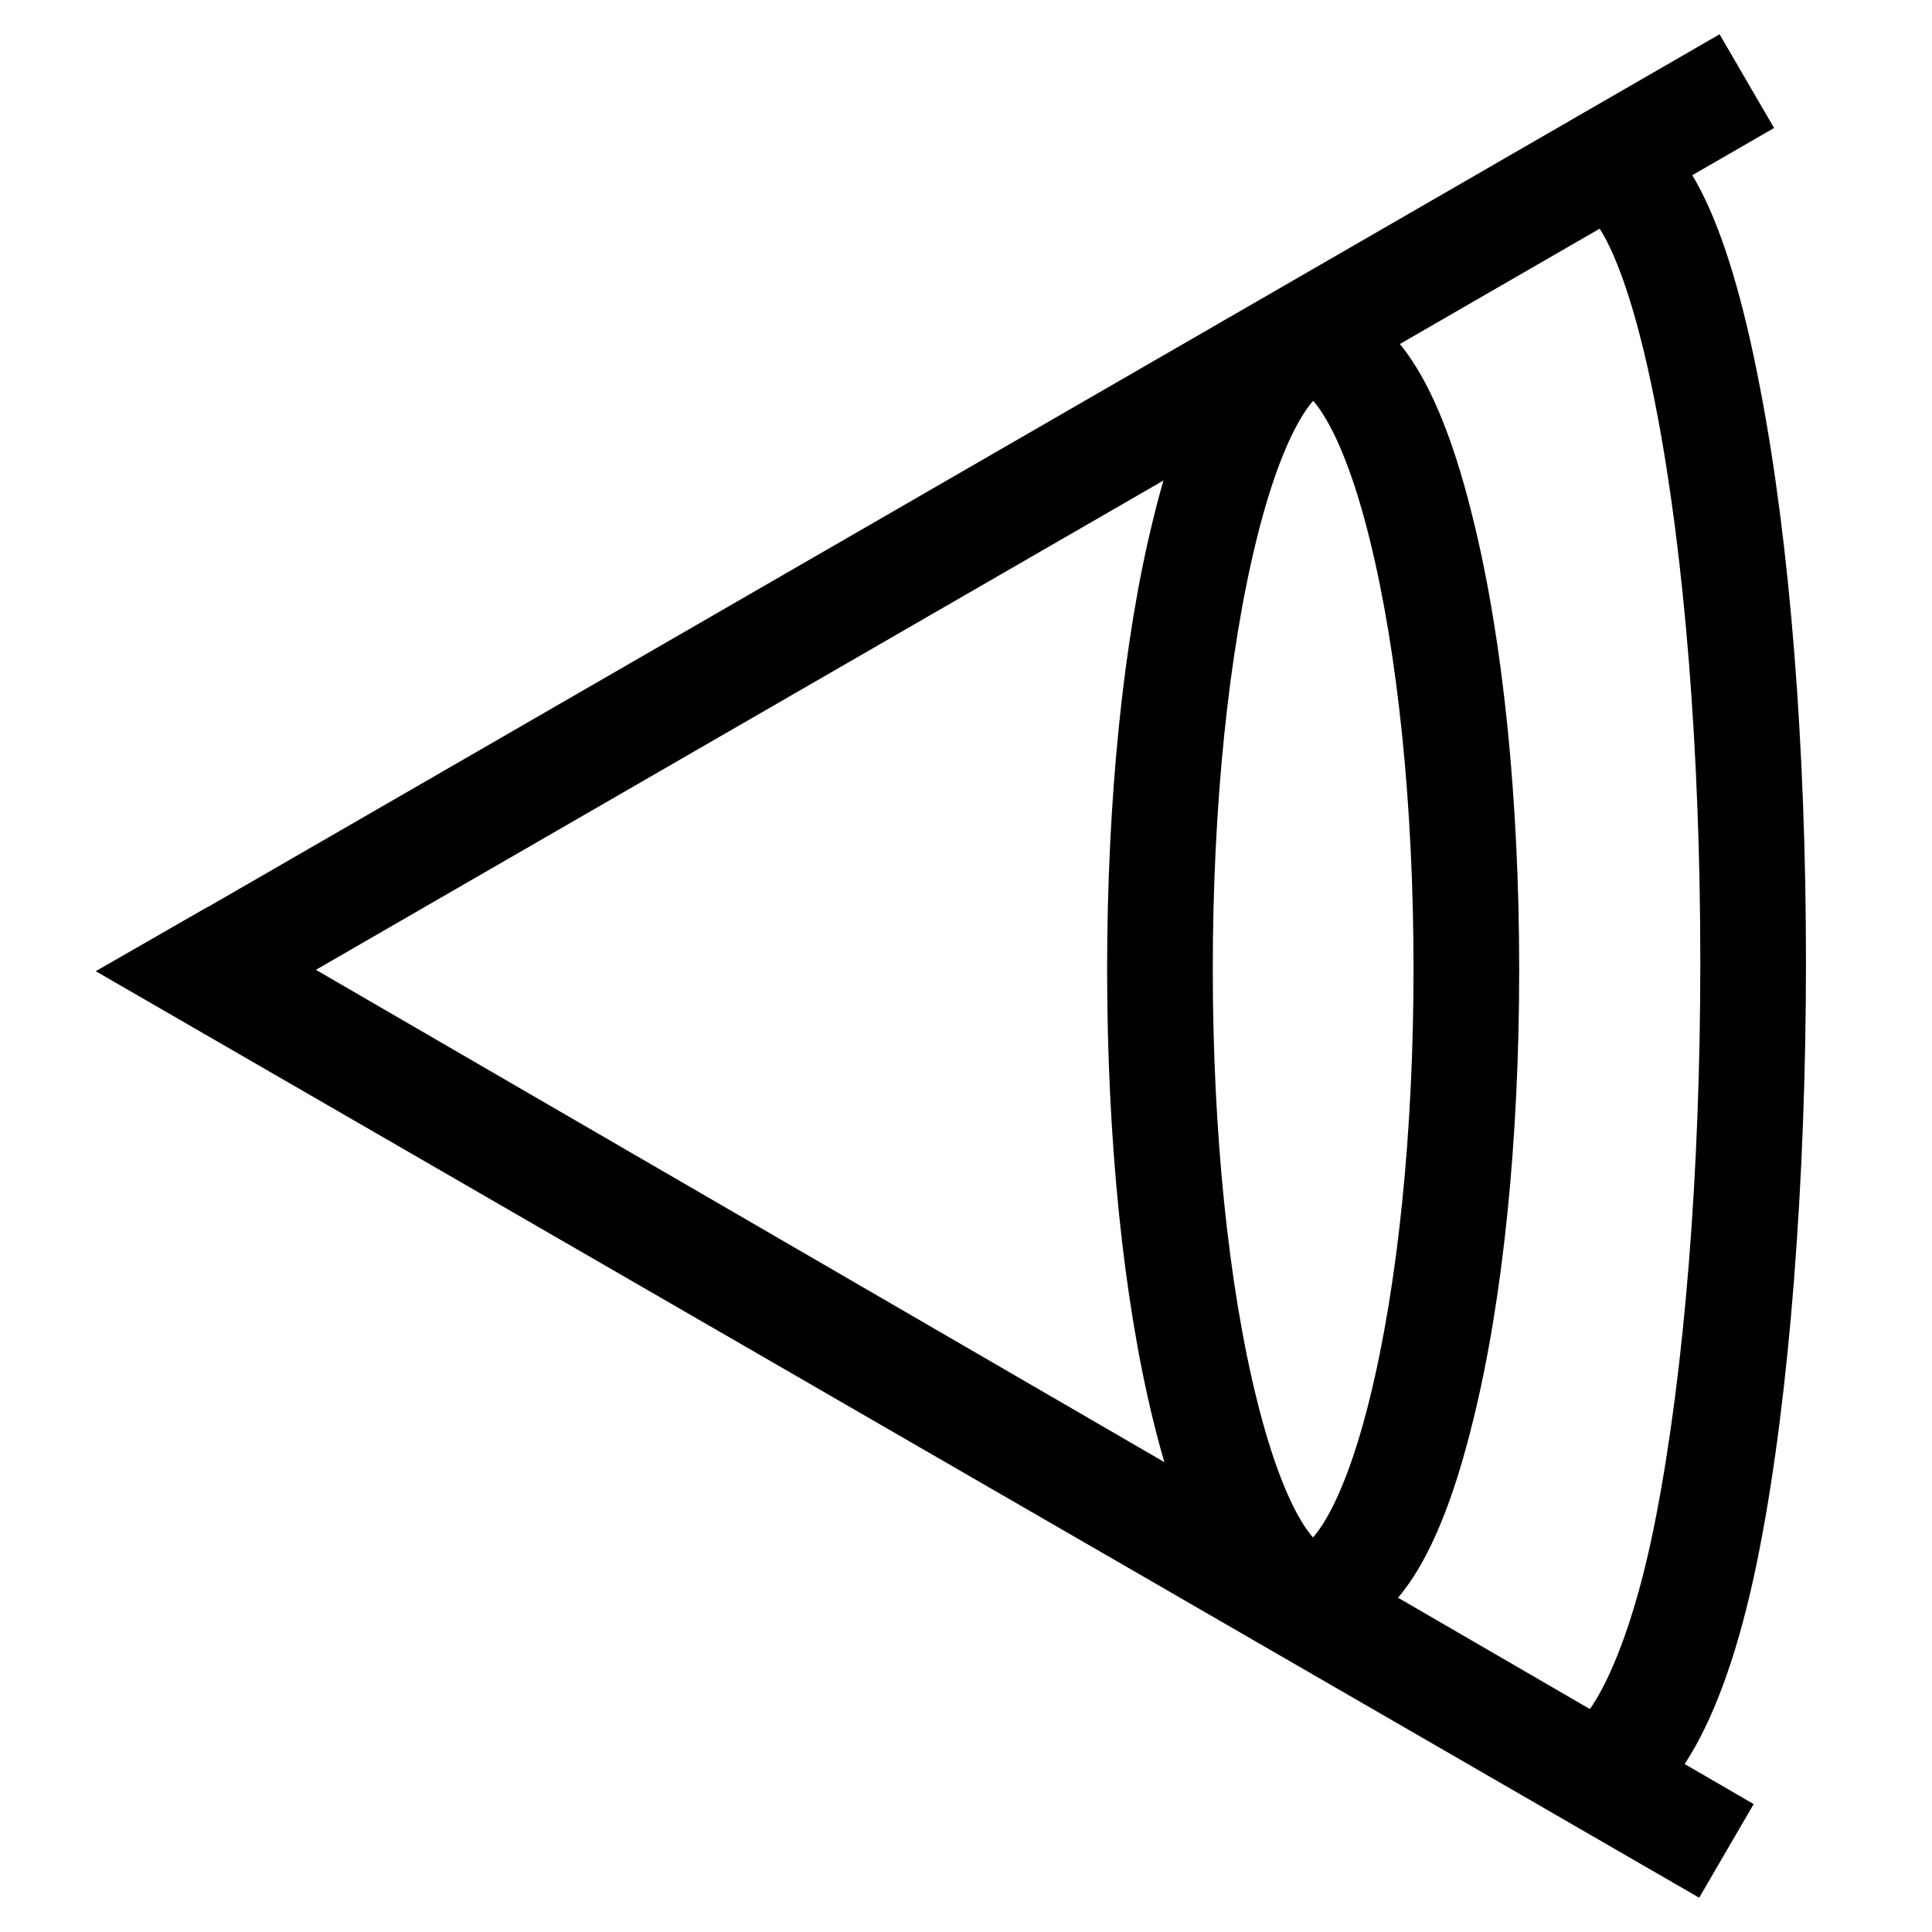
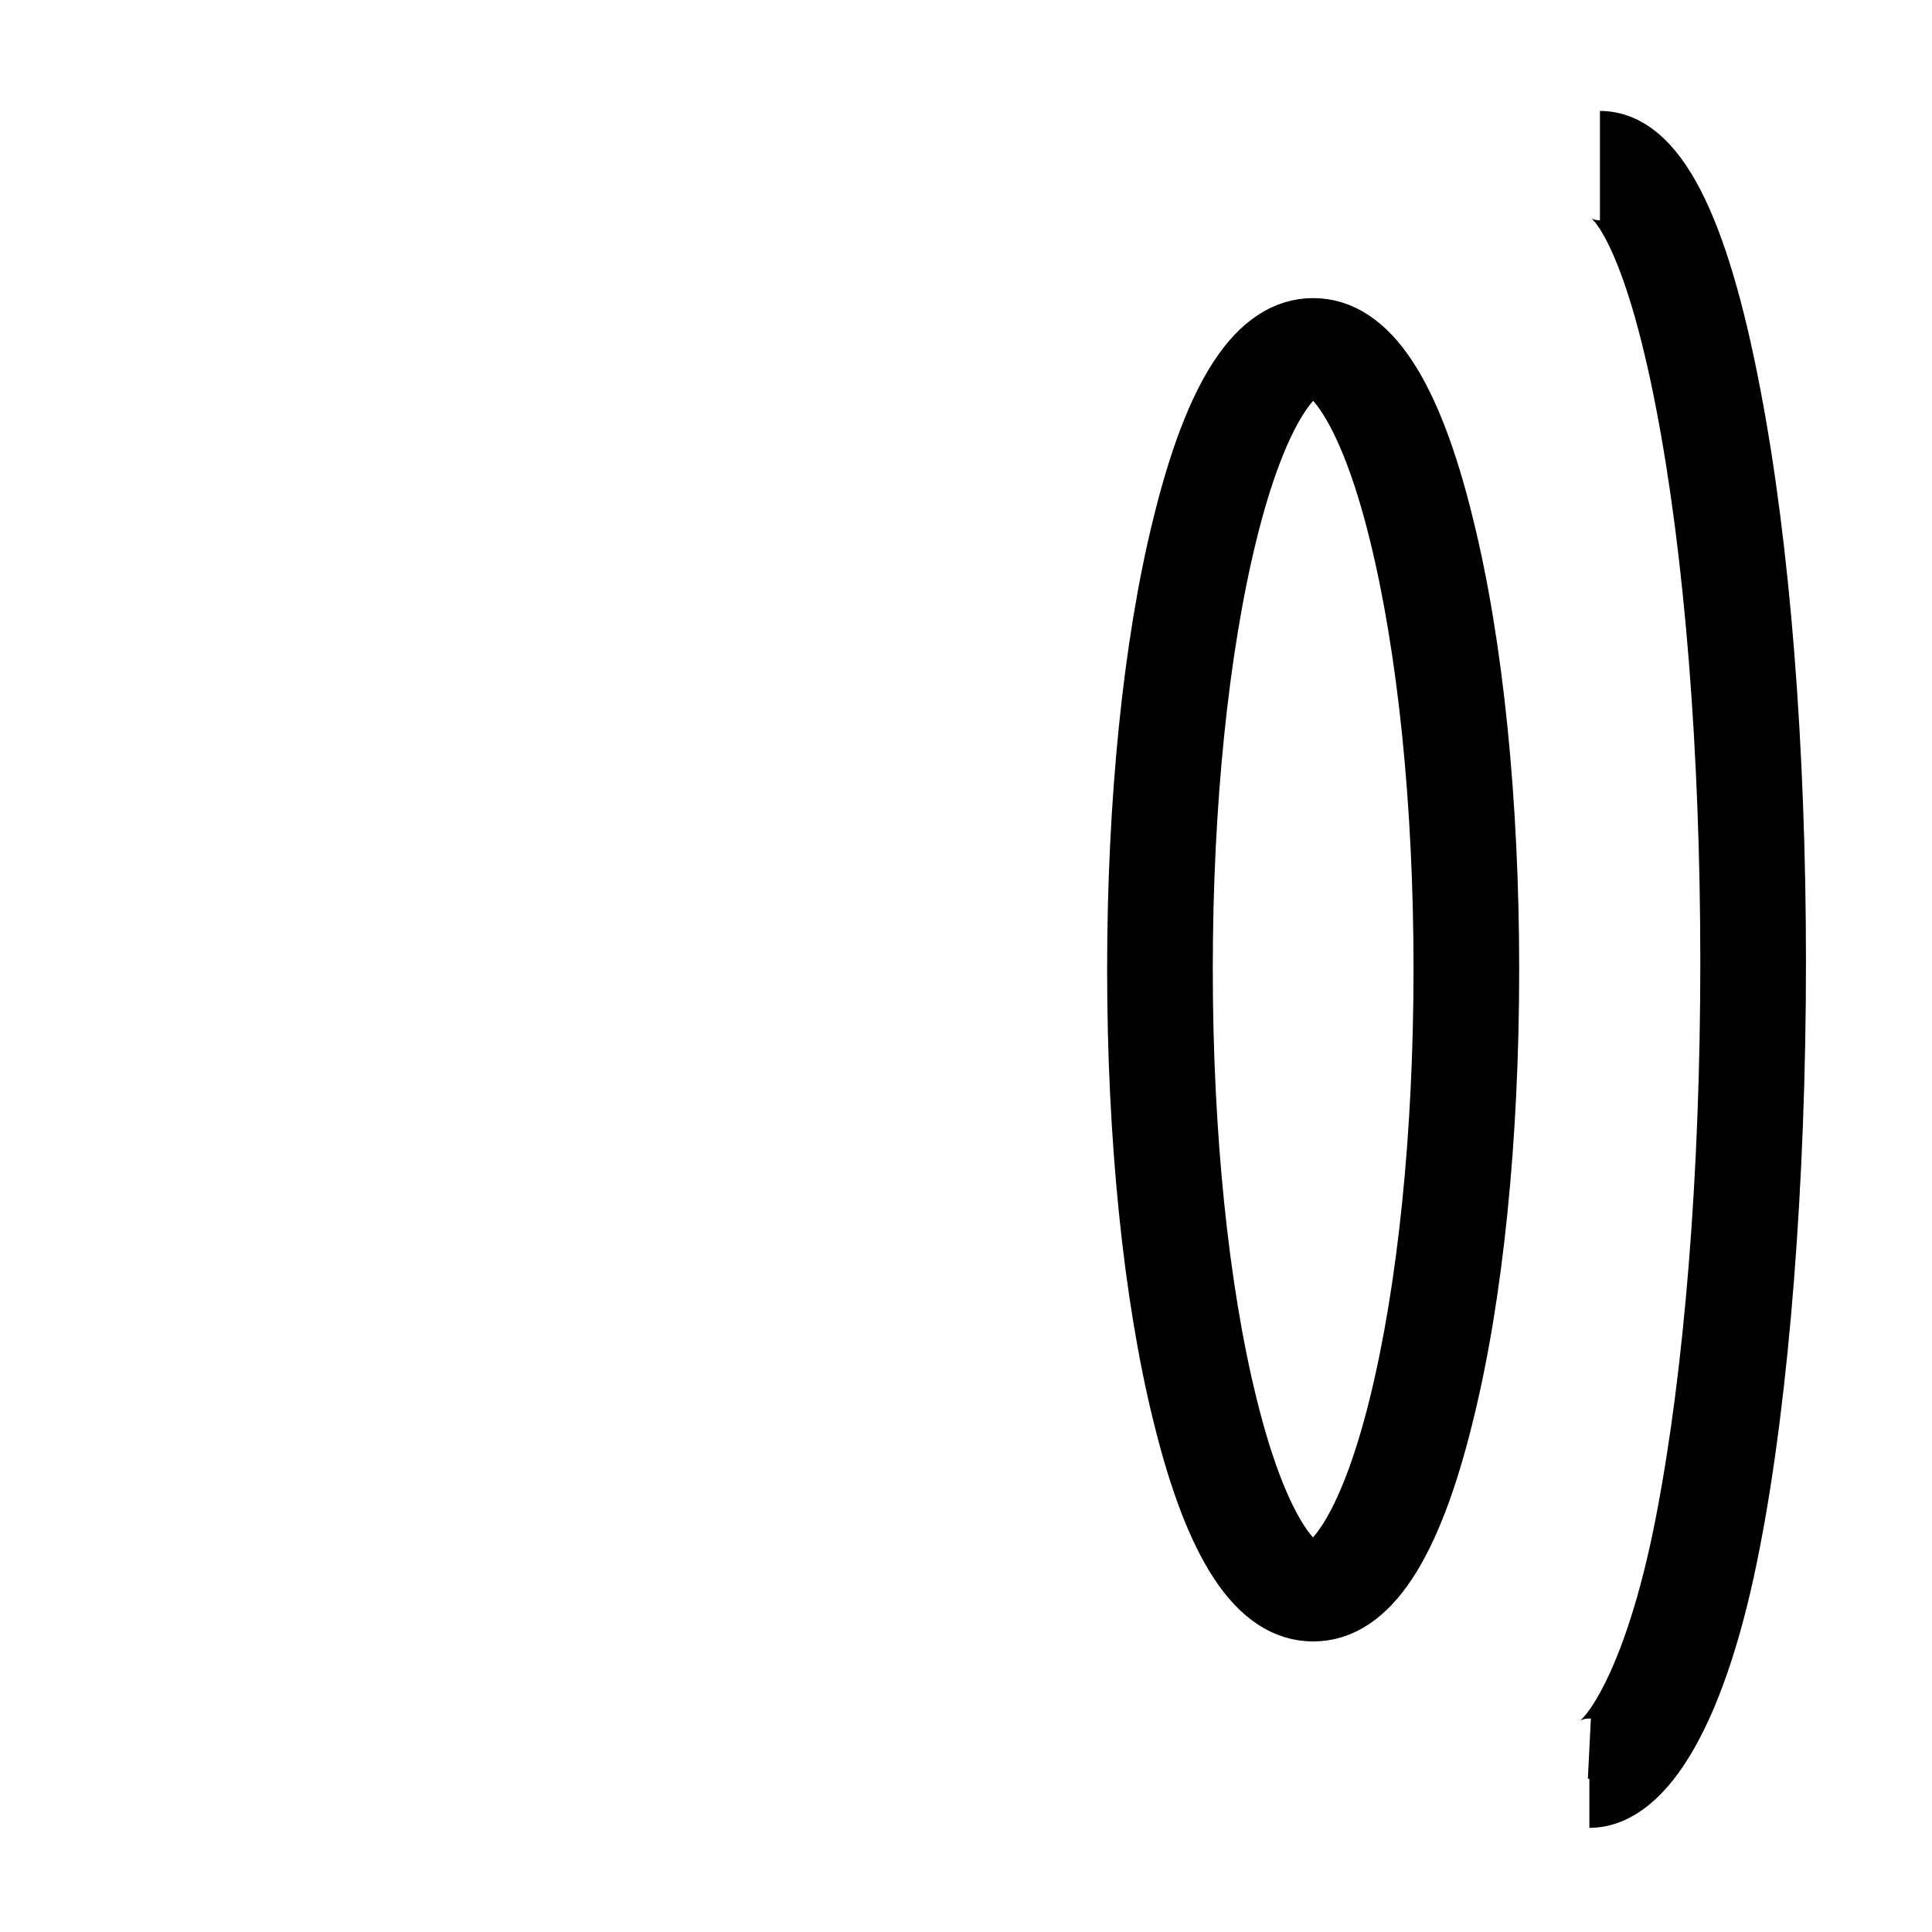
<svg xmlns="http://www.w3.org/2000/svg" version="1.1" x="0px" y="0px" viewBox="0 0 256 256" enable-background="new 0 0 256 256" xml:space="preserve">
  <g>
    <g>
-       <path stroke-width="8" fill-opacity="0" stroke="#000000" d="M28.5,131.6l-3.2-5.5L226.4,10l3.2,5.5L28.5,131.6z" />
-       <path stroke-width="8" fill-opacity="0" stroke="#000000" d="M223.7,246L20.7,128.7l6.8-3.9l199.4,115.7L223.7,246z" />
      <path stroke-width="8" fill-opacity="0" stroke="#000000" d="M174,213.5c-7.3,0-13-8.6-17.3-26.2c-3.9-15.8-6-36.7-6-58.8c0-22.2,2.1-43.1,6-58.8c4.3-17.6,10-26.2,17.3-26.2c7.3,0,13,8.6,17.3,26.2c3.9,15.7,6,36.6,6,58.8c0,22.2-2.1,43.1-6,58.8C187,204.9,181.3,213.5,174,213.5z M174,48.5c-2,0-7.1,4.6-11.4,22.1c-3.8,15.4-5.9,36-5.9,57.8c0,21.9,2.1,42.4,5.9,57.8c4.3,17.5,9.3,22.1,11.4,22.1c2,0,7.1-4.6,11.4-22.1c3.8-15.4,5.9-36,5.9-57.8c0-21.9-2.1-42.4-5.9-57.8C181.1,53.1,176,48.5,174,48.5z" />
      <path stroke-width="8" fill-opacity="0" stroke="#000000" d="M212,18.7c7.3,0,13,11,17.3,33.5c3.9,20.2,6,46.9,6,75.3c0,29-2.2,57-6,76.6c-4.3,22.5-11.4,34.1-18.7,34.1 M210.6,231.7c2,0.1,8.5-7.8,12.8-30.2c3.8-19.7,5.9-46,5.9-74c0-28-2.1-54.3-5.9-74c-4.3-22.4-9.3-28.3-11.4-28.3" />
    </g>
  </g>
</svg>